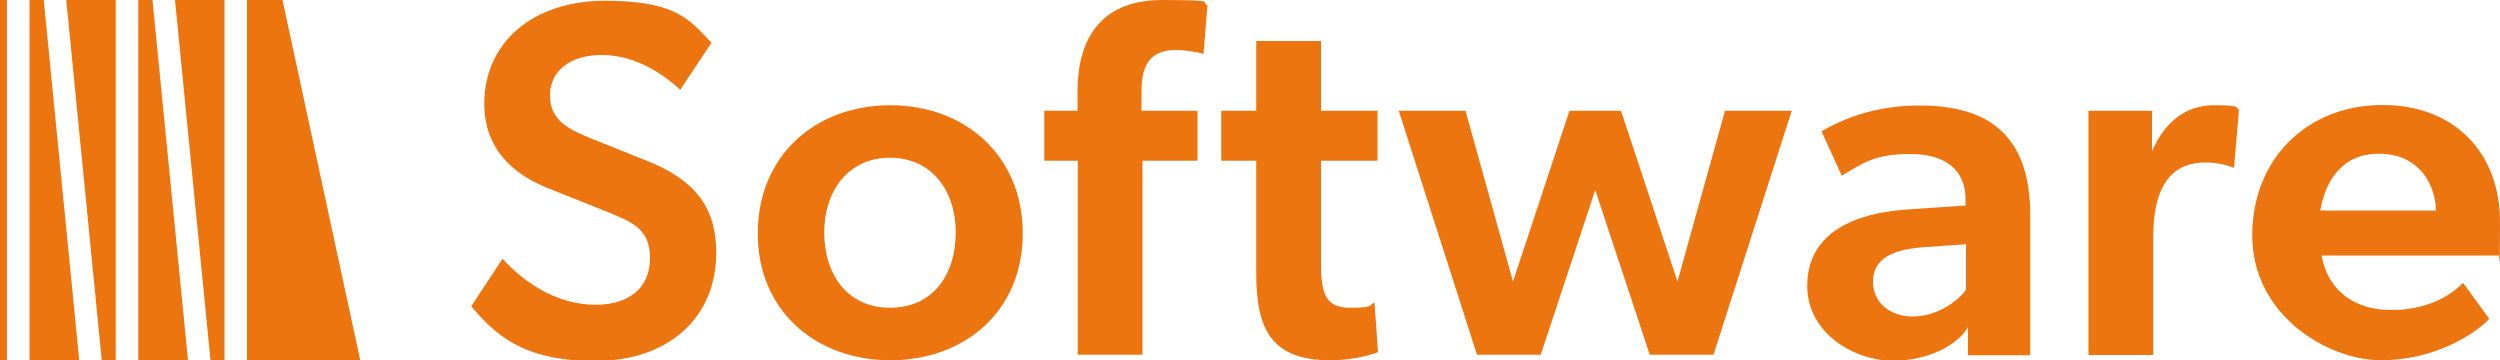
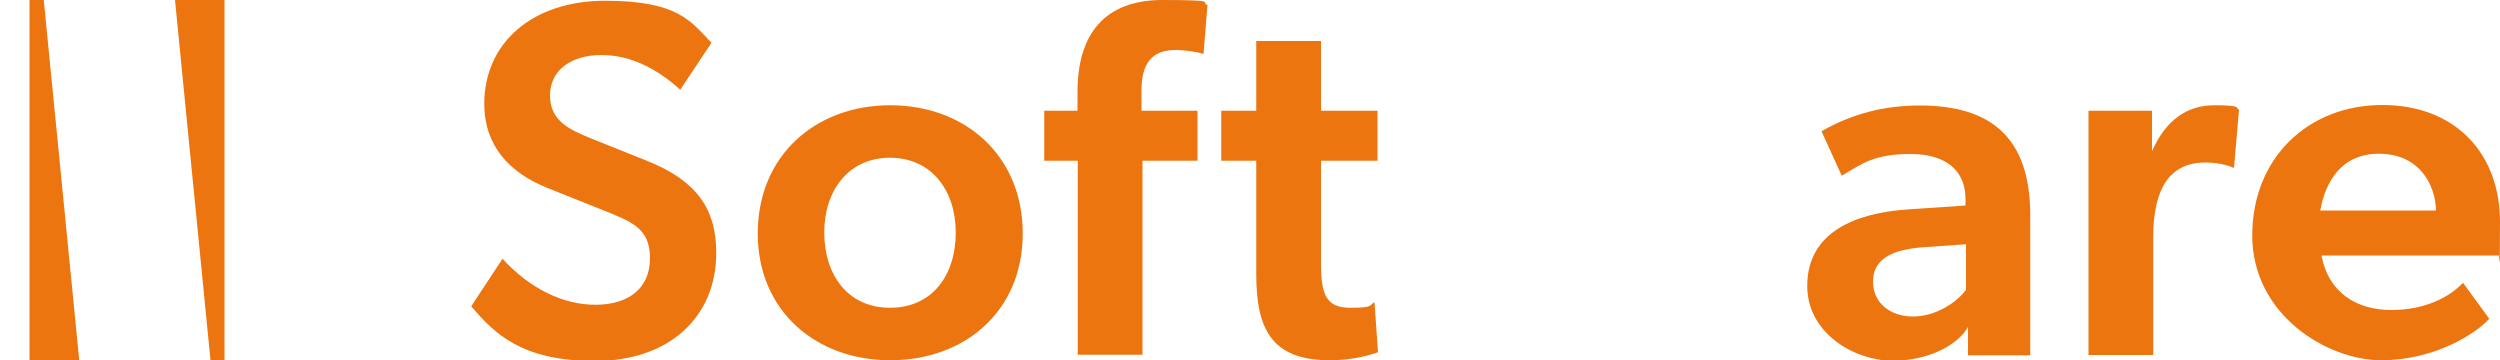
<svg xmlns="http://www.w3.org/2000/svg" id="Livello_1" viewBox="0 0 1000 144.2">
  <defs>
    <style>      .st0 {        fill: #ed750f;      }    </style>
  </defs>
  <g>
    <path class="st0" d="M188.5,122.5l12.5-19c10.9,11.9,24.1,18.4,37.2,18.4s21.8-6.5,21.8-18.6-7.3-14.6-19.2-19.4l-21.8-8.7c-15.2-6.1-25.3-16.8-25.3-33.8.1-24.2,19.1-41.1,48.4-41.1s34.2,8.3,42.5,16.8l-12.5,18.8c-8.9-8.1-19.6-13.9-31.5-13.9s-20.6,5.9-20.6,16.2,8.1,13.7,16,17l23.2,9.3c19.6,7.9,27.3,19.2,27.3,36.6,0,25.9-19,43.3-48.5,43.3s-40.2-11.1-49.3-21.6l-.2-.3Z" />
    <path class="st0" d="M303.1,93.4c0-31.1,23-51.3,53-51.3s53,20.2,53,51.3-23.2,50.7-53,50.7-53-19.8-53-50.7ZM382.3,93c0-16.8-9.7-29.9-26.3-29.9s-26.3,13.1-26.3,29.9,9.3,30.1,26.3,30.1,26.3-13.1,26.3-30.1Z" />
    <path class="st0" d="M431,64.3h-13.3v-20h13.3v-7.5c0-23,10.7-36.8,34-36.8s14.8,1,18,2l-1.6,19.6c-2.2-.8-7.3-1.6-11.1-1.6-9.7,0-13.7,5.5-13.7,16.2v8.1h22.4v20h-22v77.6h-25.9v-77.6h0Z" />
    <path class="st0" d="M502.5,109.6v-45.3h-14v-20h14v-27.9h25.9v27.9h22.6v20h-22.6v41c0,12.5,2,17.8,11.7,17.8s7.3-1,9.7-2.2l1.4,20c-5.7,2-12.3,3.2-19.2,3.2-23.6,0-29.5-12.7-29.5-34.6h0Z" />
-     <path class="st0" d="M559.5,44.3h26.7l19,68.3,22.6-68.3h20.6l22.6,68.3,19-68.3h26.7l-31.3,97.6h-25.5l-21.8-65.9-21.8,65.9h-25.5s-31.3-97.6-31.3-97.6Z" />
    <path class="st0" d="M722.9,114.3c0-21.6,19.6-29.1,39.8-30.5l23.5-1.6v-2.6c0-11.3-7.7-18-22-18s-19,3.6-27.5,8.7l-8.1-17.8c13.1-7.5,26.1-10.3,39.4-10.3,29.1,0,44.1,13.5,44.1,43.9v56h-24.9v-11.3c-4,7.1-15.6,13.5-30.3,13.5s-34-10.7-34-29.9h0ZM786.4,115.9v-18.2l-17.2,1.2c-13.7,1-20,5.5-20,13.8s6.7,13.9,16,13.9,17.8-5.9,21.2-10.7Z" />
    <path class="st0" d="M835.3,44.3h25.5v16.2c5.3-12.1,13.7-18.4,24.9-18.4s8.3,1,9.9,1.8l-2,23.3c-3-1.4-7.3-2.2-11.5-2.2-14.1,0-20.8,10.3-20.8,29.7v47.3h-25.9V44.3h-.1Z" />
    <path class="st0" d="M900.9,94.2c0-31.1,22.4-52.2,52-52.2s47.1,19.8,47.1,46.7-.4,11.5-.6,13.5h-70.8c2.8,15,14.2,21.8,27.9,21.8s23.3-5.2,28.7-10.9l10.5,14.4c-5.5,6.1-22,16.6-43.3,16.6s-51.5-18-51.5-49.9h0ZM951.5,61.5c-15,0-21.4,11.3-23.4,22.7h46.3c-.2-10.1-6.5-22.7-22.8-22.7h0Z" />
  </g>
-   <polygon class="st0" points="98.8 144.1 98.8 0 113 0 144.1 144.1 98.8 144.1" />
  <polygon class="st0" points="11.8 0 11.8 144.1 31.7 144.1 17.5 0 11.8 0" />
-   <polygon class="st0" points="46.3 0 46.3 144.1 40.7 144.1 26.5 0 46.3 0" />
-   <polygon class="st0" points="55.3 144.1 55.3 0 61 0 75.2 144.1 55.3 144.1" />
  <polygon class="st0" points="89.8 0 89.8 144.1 84.2 144.1 70 0 89.8 0" />
-   <rect class="st0" width="2.8" height="144.1" />
</svg>